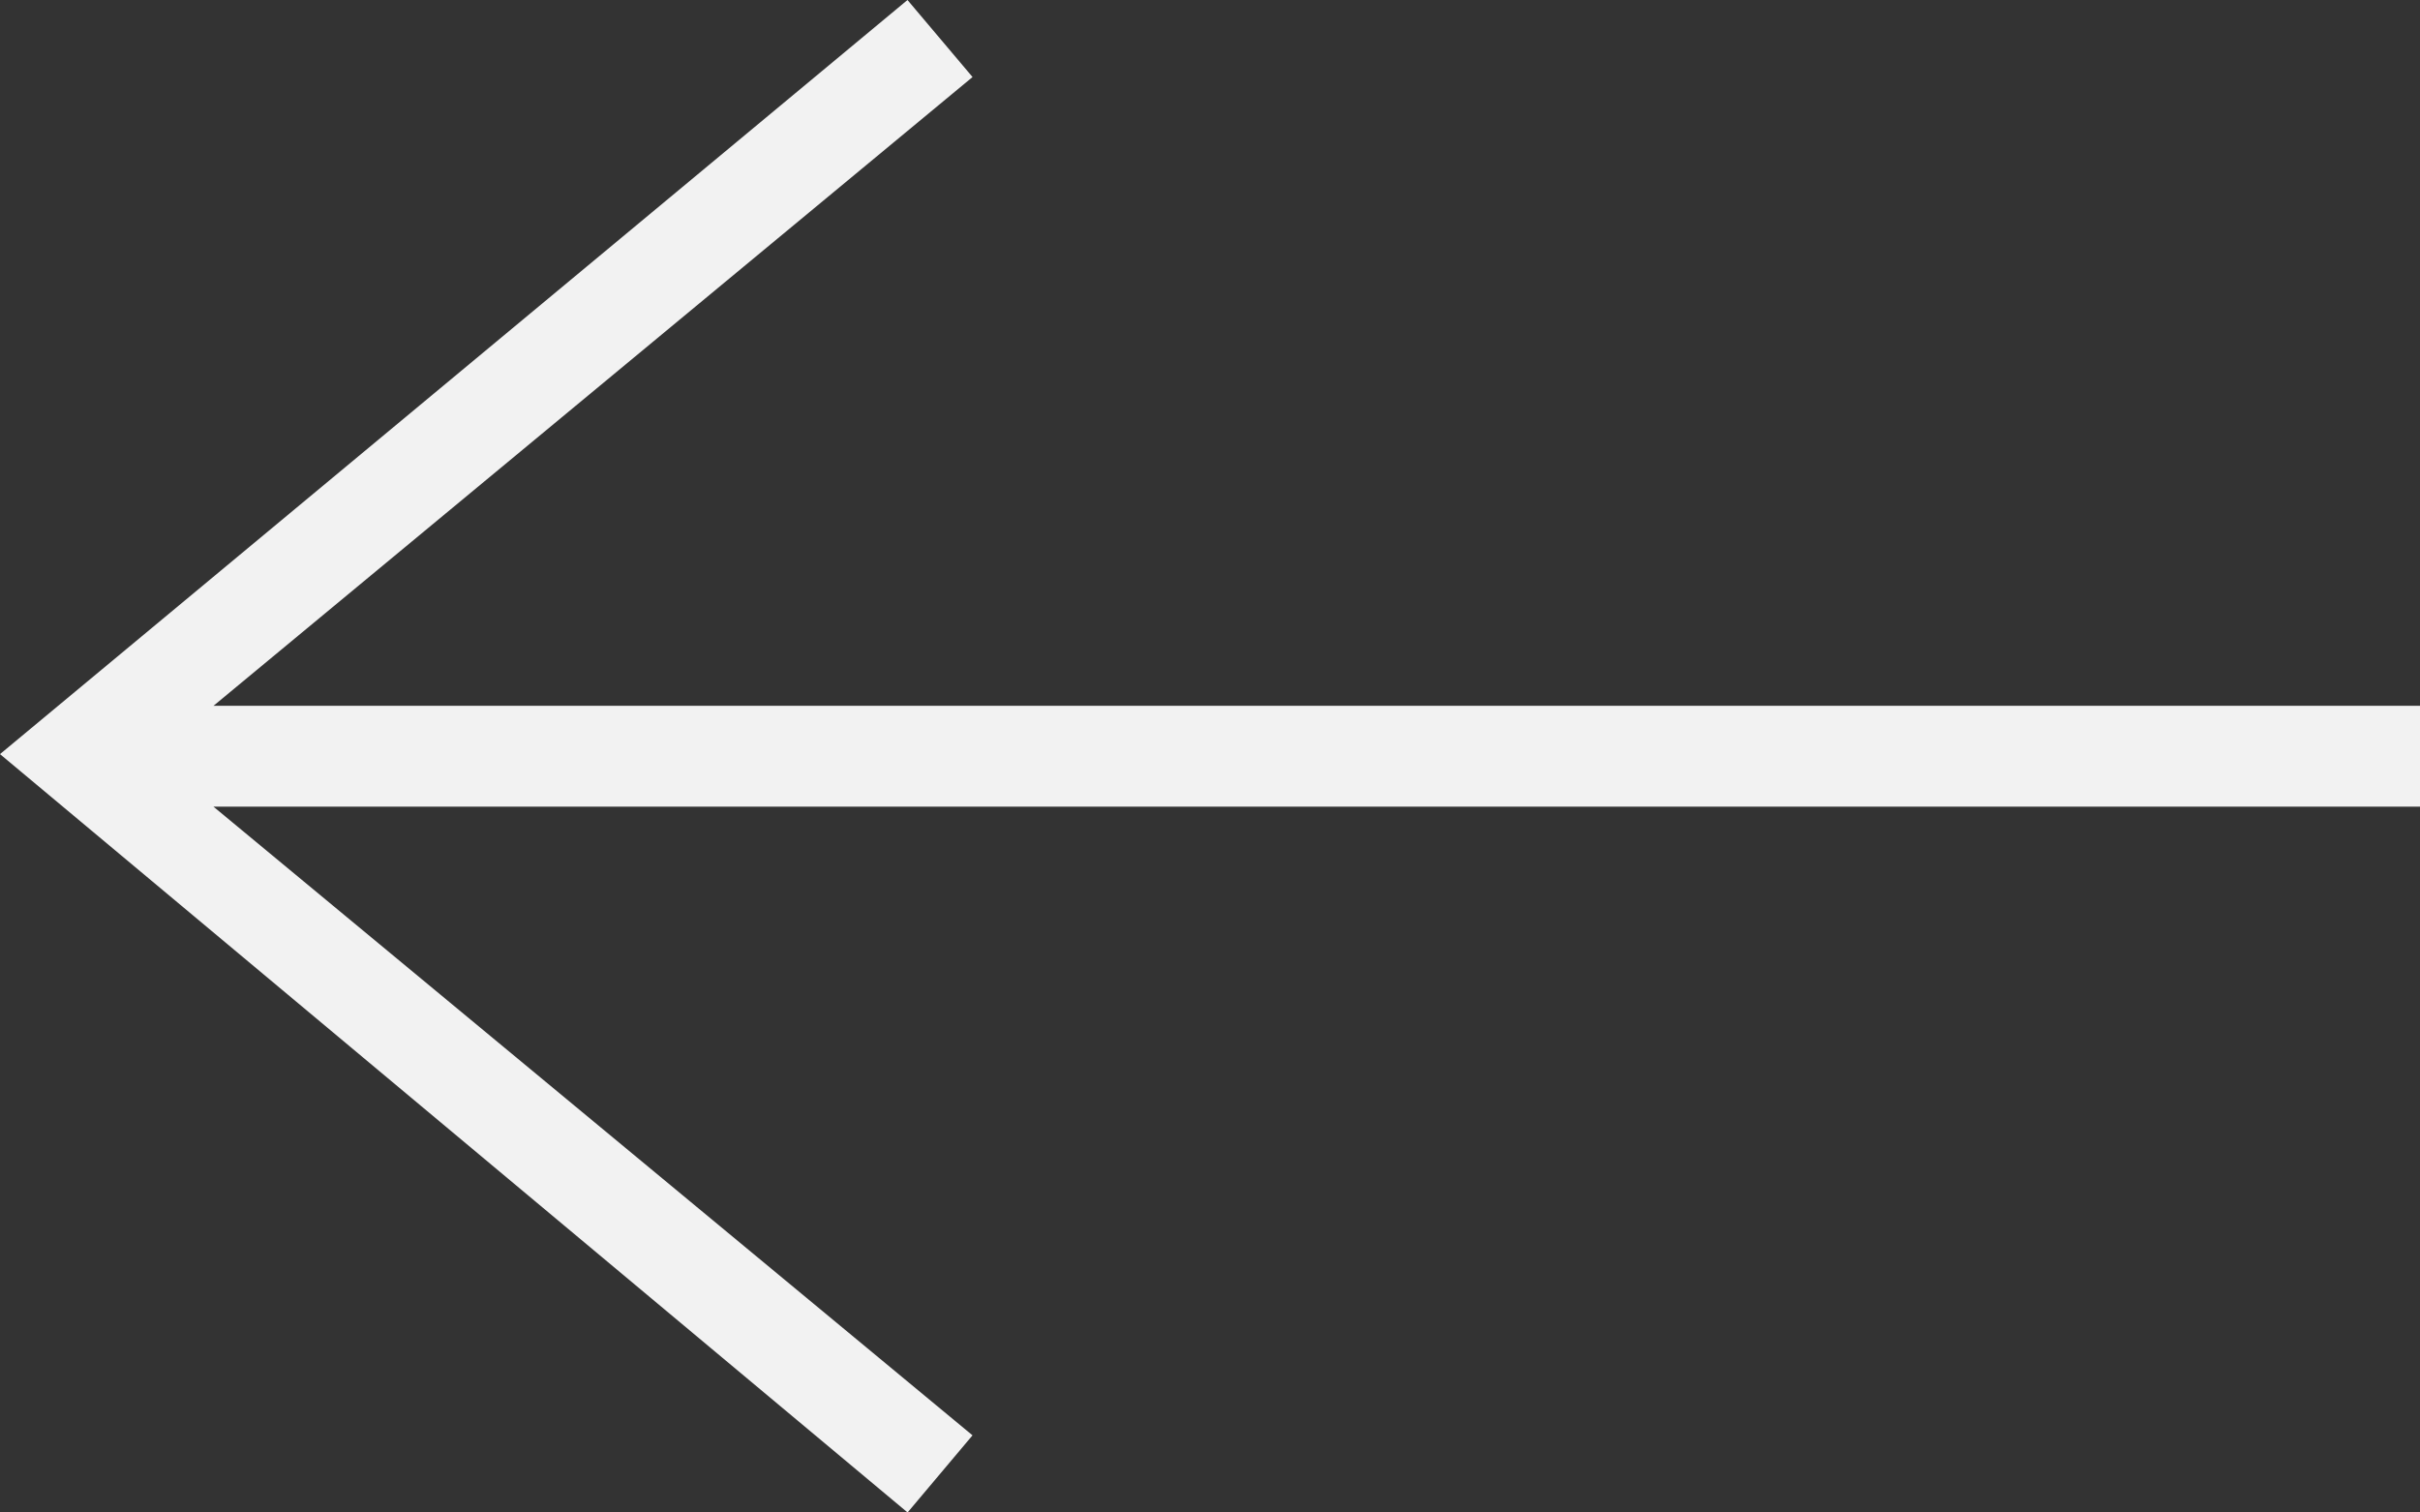
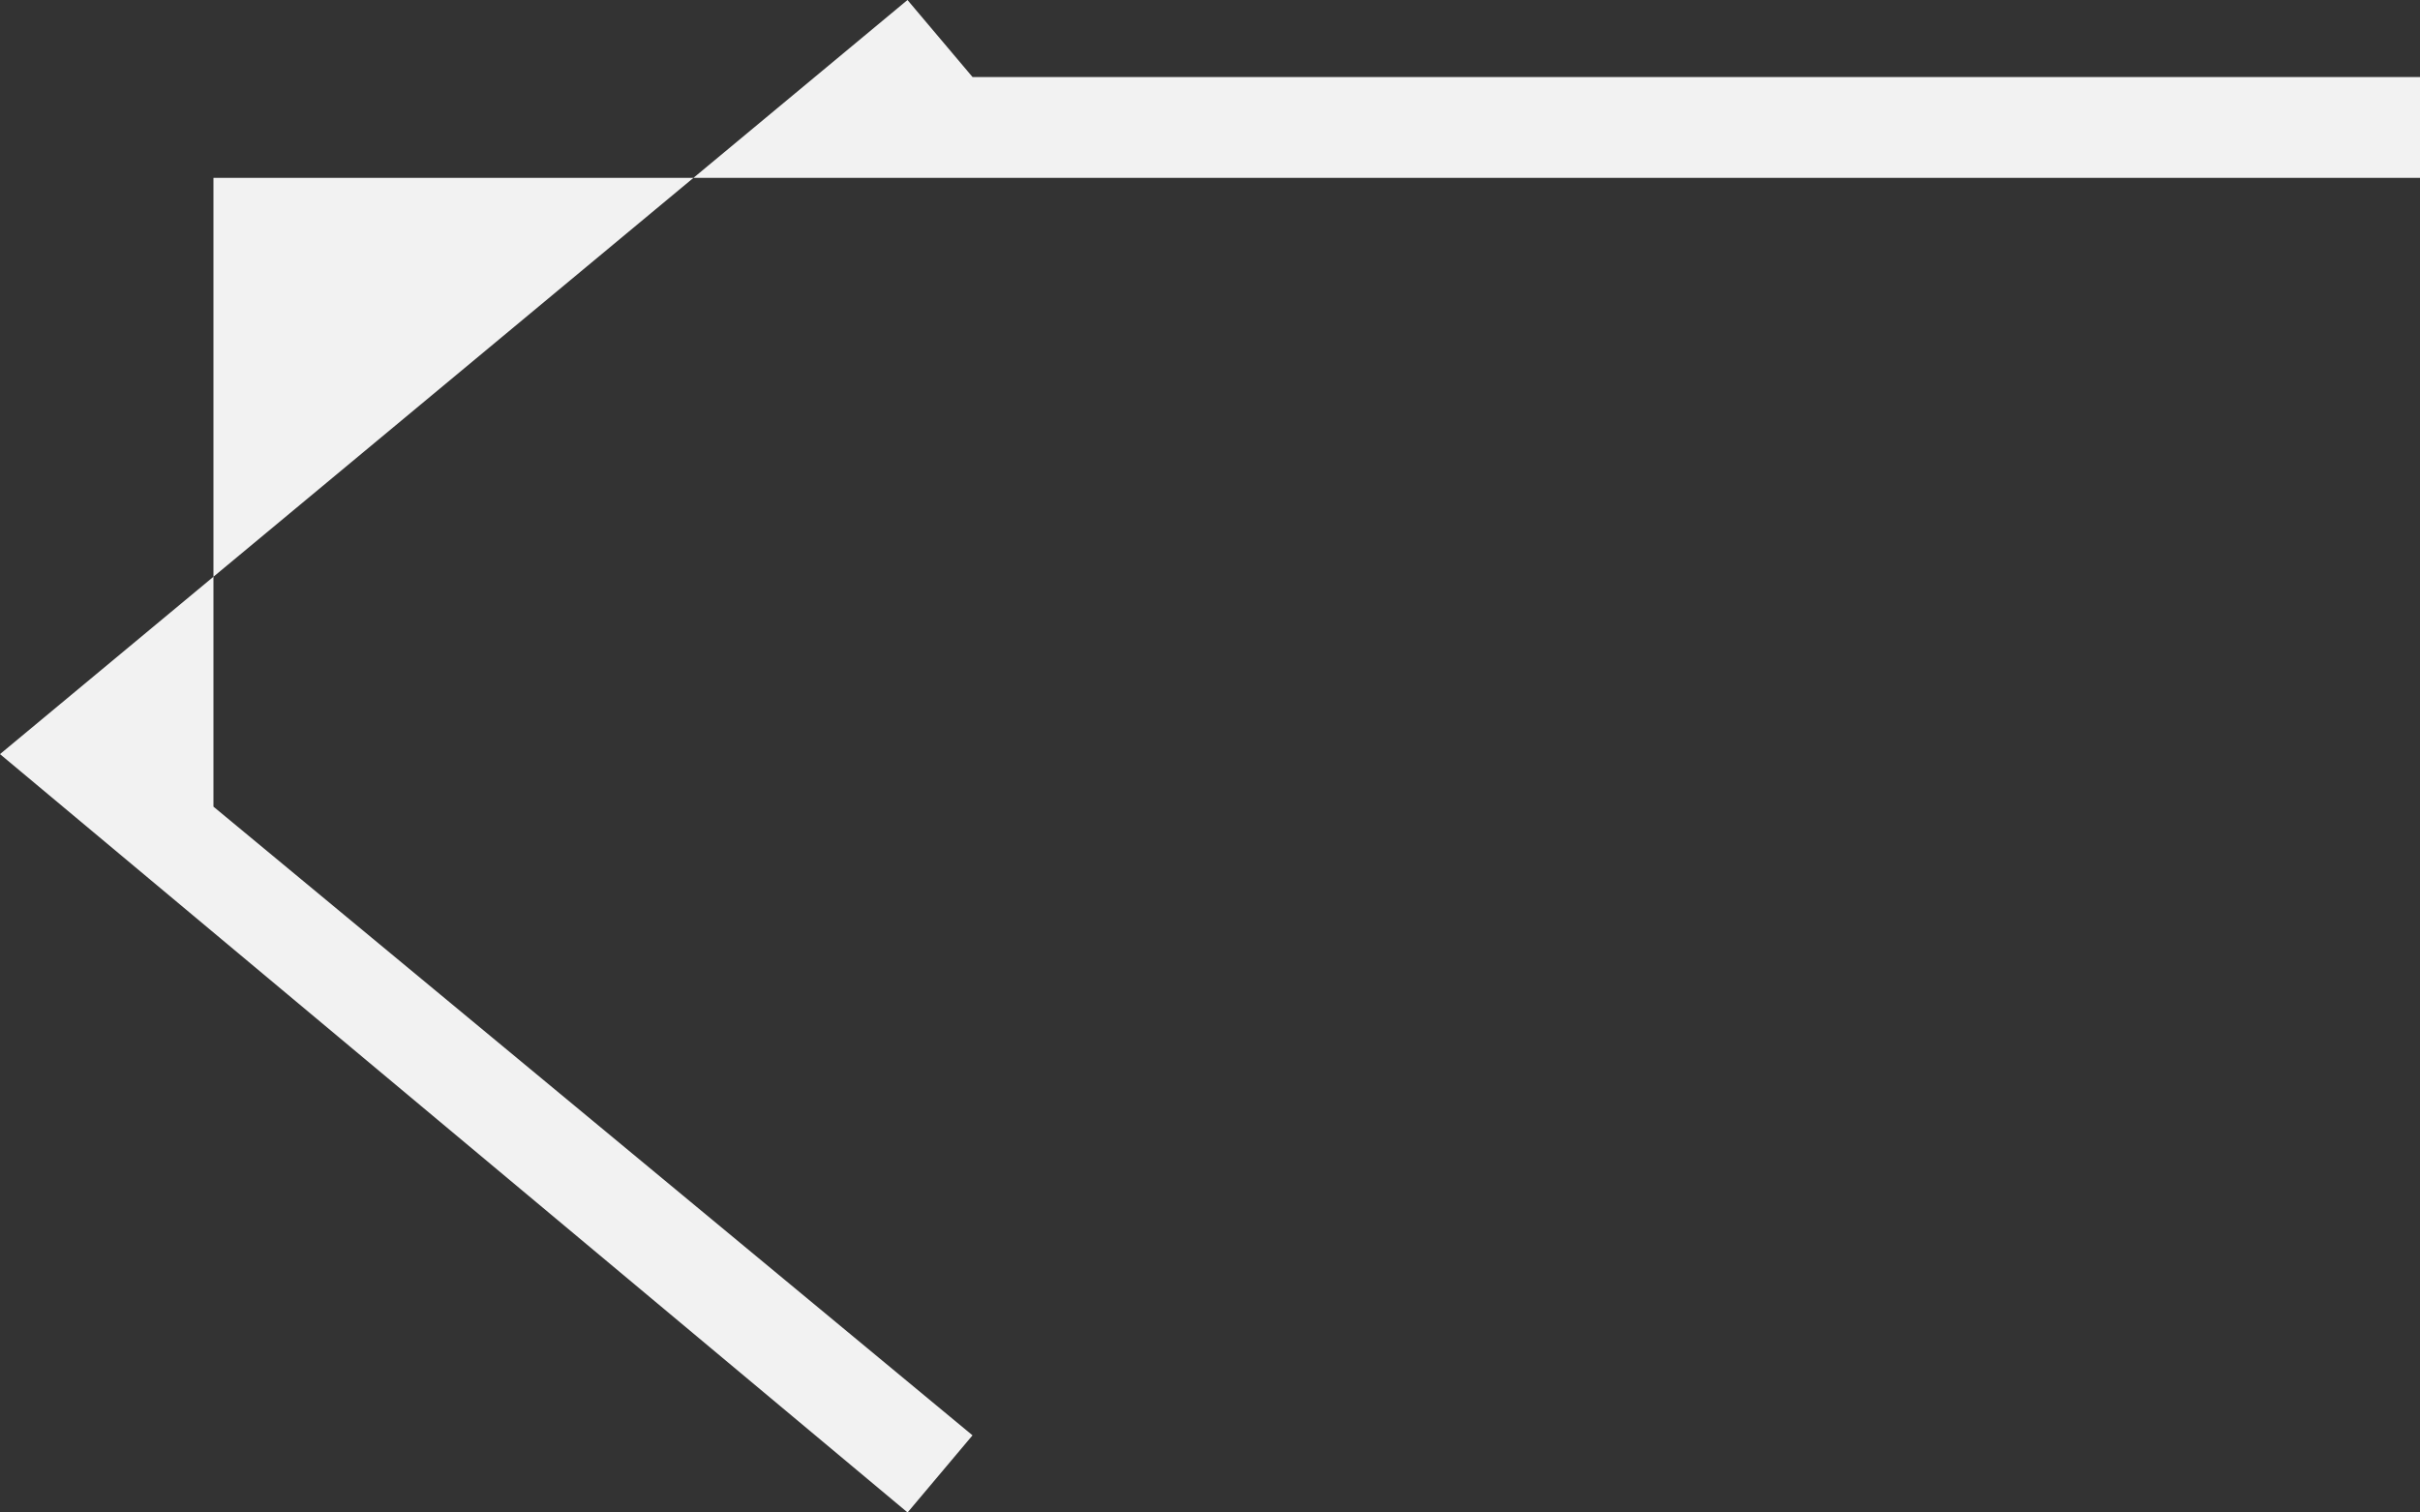
<svg xmlns="http://www.w3.org/2000/svg" width="76.516" height="47.822" viewBox="0 0 76.516 47.822">
  <rect x="0" y="0" width="76.516" height="47.822" fill="#333333" stroke="none" />
-   <path id="iconmonstr-arrow-right-thin" d="M6.749,29.505l24,19.878-2.053,2.439L0,27.844,28.693,4,30.75,6.436l-24,19.881h69.77v3.188H6.749Z" transform="translate(0 -4)" fill="#f2f2f2" />
+   <path id="iconmonstr-arrow-right-thin" d="M6.749,29.505l24,19.878-2.053,2.439L0,27.844,28.693,4,30.75,6.436h69.77v3.188H6.749Z" transform="translate(0 -4)" fill="#f2f2f2" />
</svg>